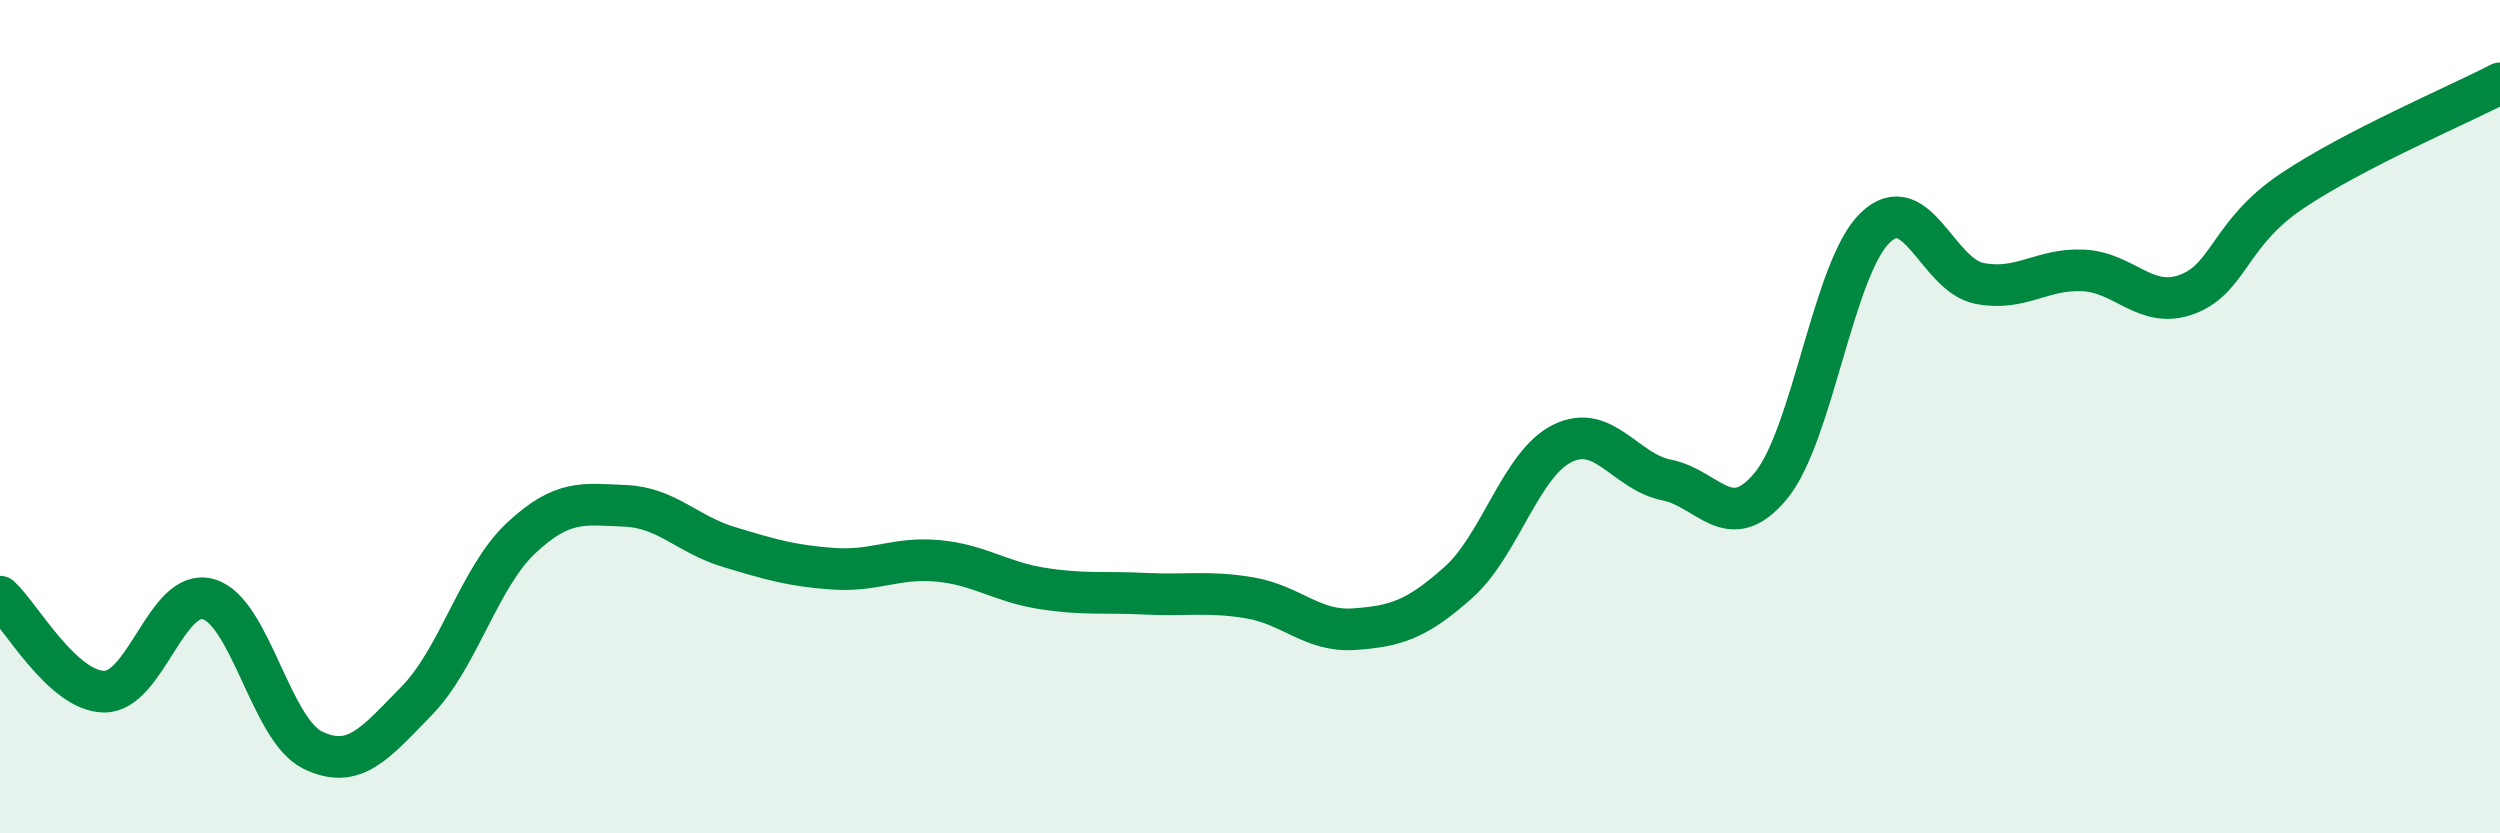
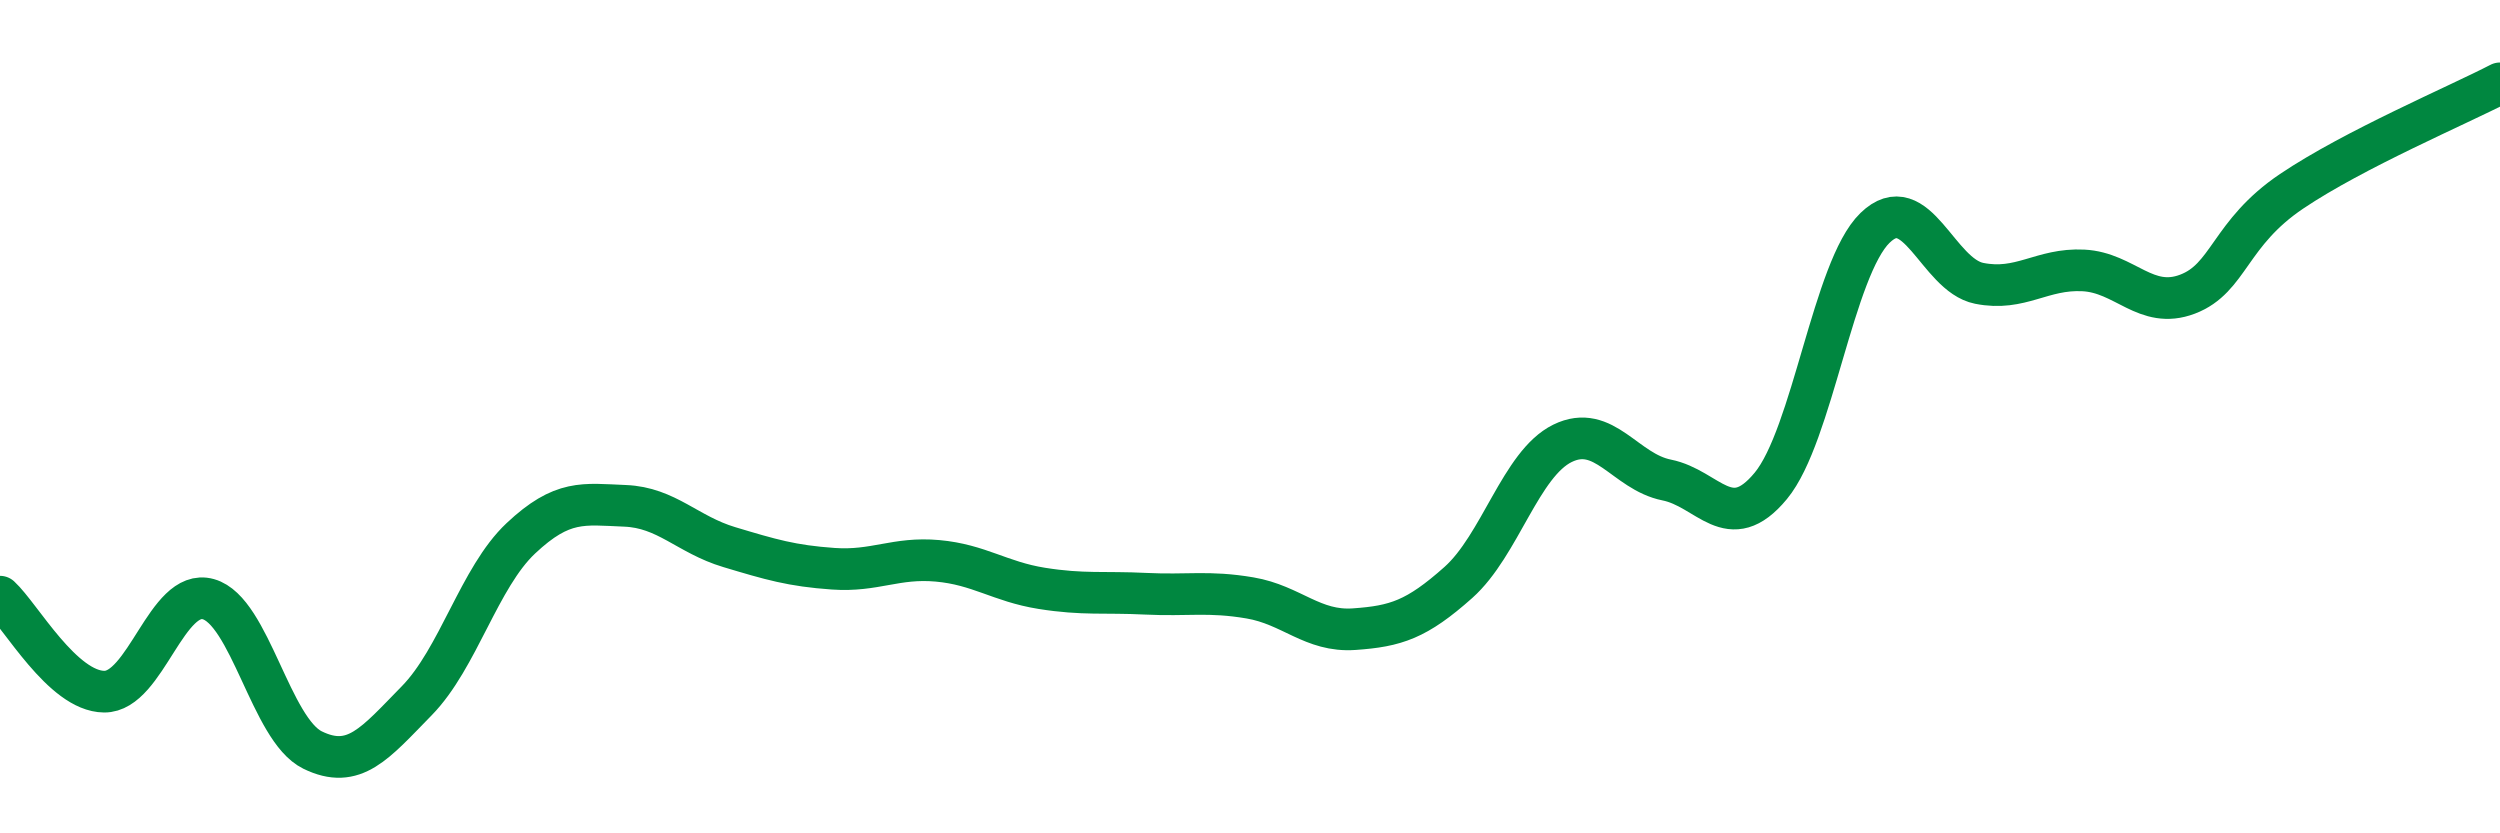
<svg xmlns="http://www.w3.org/2000/svg" width="60" height="20" viewBox="0 0 60 20">
-   <path d="M 0,14.32 C 0.5,14.78 1.5,16.59 2.5,16.6 C 3.5,16.61 4,14.1 5,14.38 C 6,14.66 6.5,17.51 7.5,18 C 8.5,18.49 9,17.84 10,16.82 C 11,15.8 11.5,13.86 12.5,12.92 C 13.5,11.98 14,12.1 15,12.14 C 16,12.18 16.5,12.83 17.5,13.13 C 18.5,13.43 19,13.58 20,13.65 C 21,13.72 21.5,13.37 22.5,13.46 C 23.5,13.55 24,13.96 25,14.12 C 26,14.28 26.5,14.2 27.5,14.25 C 28.5,14.3 29,14.18 30,14.35 C 31,14.52 31.5,15.17 32.5,15.1 C 33.5,15.03 34,14.87 35,13.98 C 36,13.09 36.5,11.13 37.5,10.64 C 38.5,10.15 39,11.32 40,11.52 C 41,11.72 41.5,12.87 42.5,11.66 C 43.5,10.45 44,6.44 45,5.47 C 46,4.5 46.5,6.6 47.5,6.8 C 48.5,7 49,6.44 50,6.49 C 51,6.54 51.5,7.44 52.5,7.06 C 53.5,6.68 53.5,5.6 55,4.59 C 56.5,3.58 59,2.52 60,2L60 20L0 20Z" fill="#008740" opacity="0.1" stroke-linecap="round" stroke-linejoin="round" />
  <path d="M 0,14.32 C 0.5,14.78 1.5,16.59 2.5,16.6 C 3.5,16.61 4,14.1 5,14.38 C 6,14.66 6.5,17.51 7.5,18 C 8.5,18.49 9,17.84 10,16.82 C 11,15.8 11.5,13.86 12.5,12.92 C 13.5,11.98 14,12.1 15,12.14 C 16,12.18 16.5,12.83 17.5,13.13 C 18.5,13.43 19,13.58 20,13.65 C 21,13.72 21.5,13.37 22.5,13.46 C 23.5,13.55 24,13.96 25,14.12 C 26,14.28 26.5,14.2 27.5,14.25 C 28.5,14.3 29,14.18 30,14.35 C 31,14.52 31.5,15.17 32.5,15.1 C 33.5,15.03 34,14.87 35,13.98 C 36,13.09 36.5,11.13 37.5,10.64 C 38.5,10.15 39,11.32 40,11.52 C 41,11.72 41.5,12.87 42.5,11.66 C 43.5,10.45 44,6.44 45,5.47 C 46,4.5 46.5,6.6 47.5,6.8 C 48.5,7 49,6.44 50,6.49 C 51,6.54 51.5,7.44 52.5,7.06 C 53.5,6.68 53.5,5.6 55,4.59 C 56.5,3.58 59,2.52 60,2" stroke="#008740" stroke-width="1" fill="none" stroke-linecap="round" stroke-linejoin="round" />
</svg>